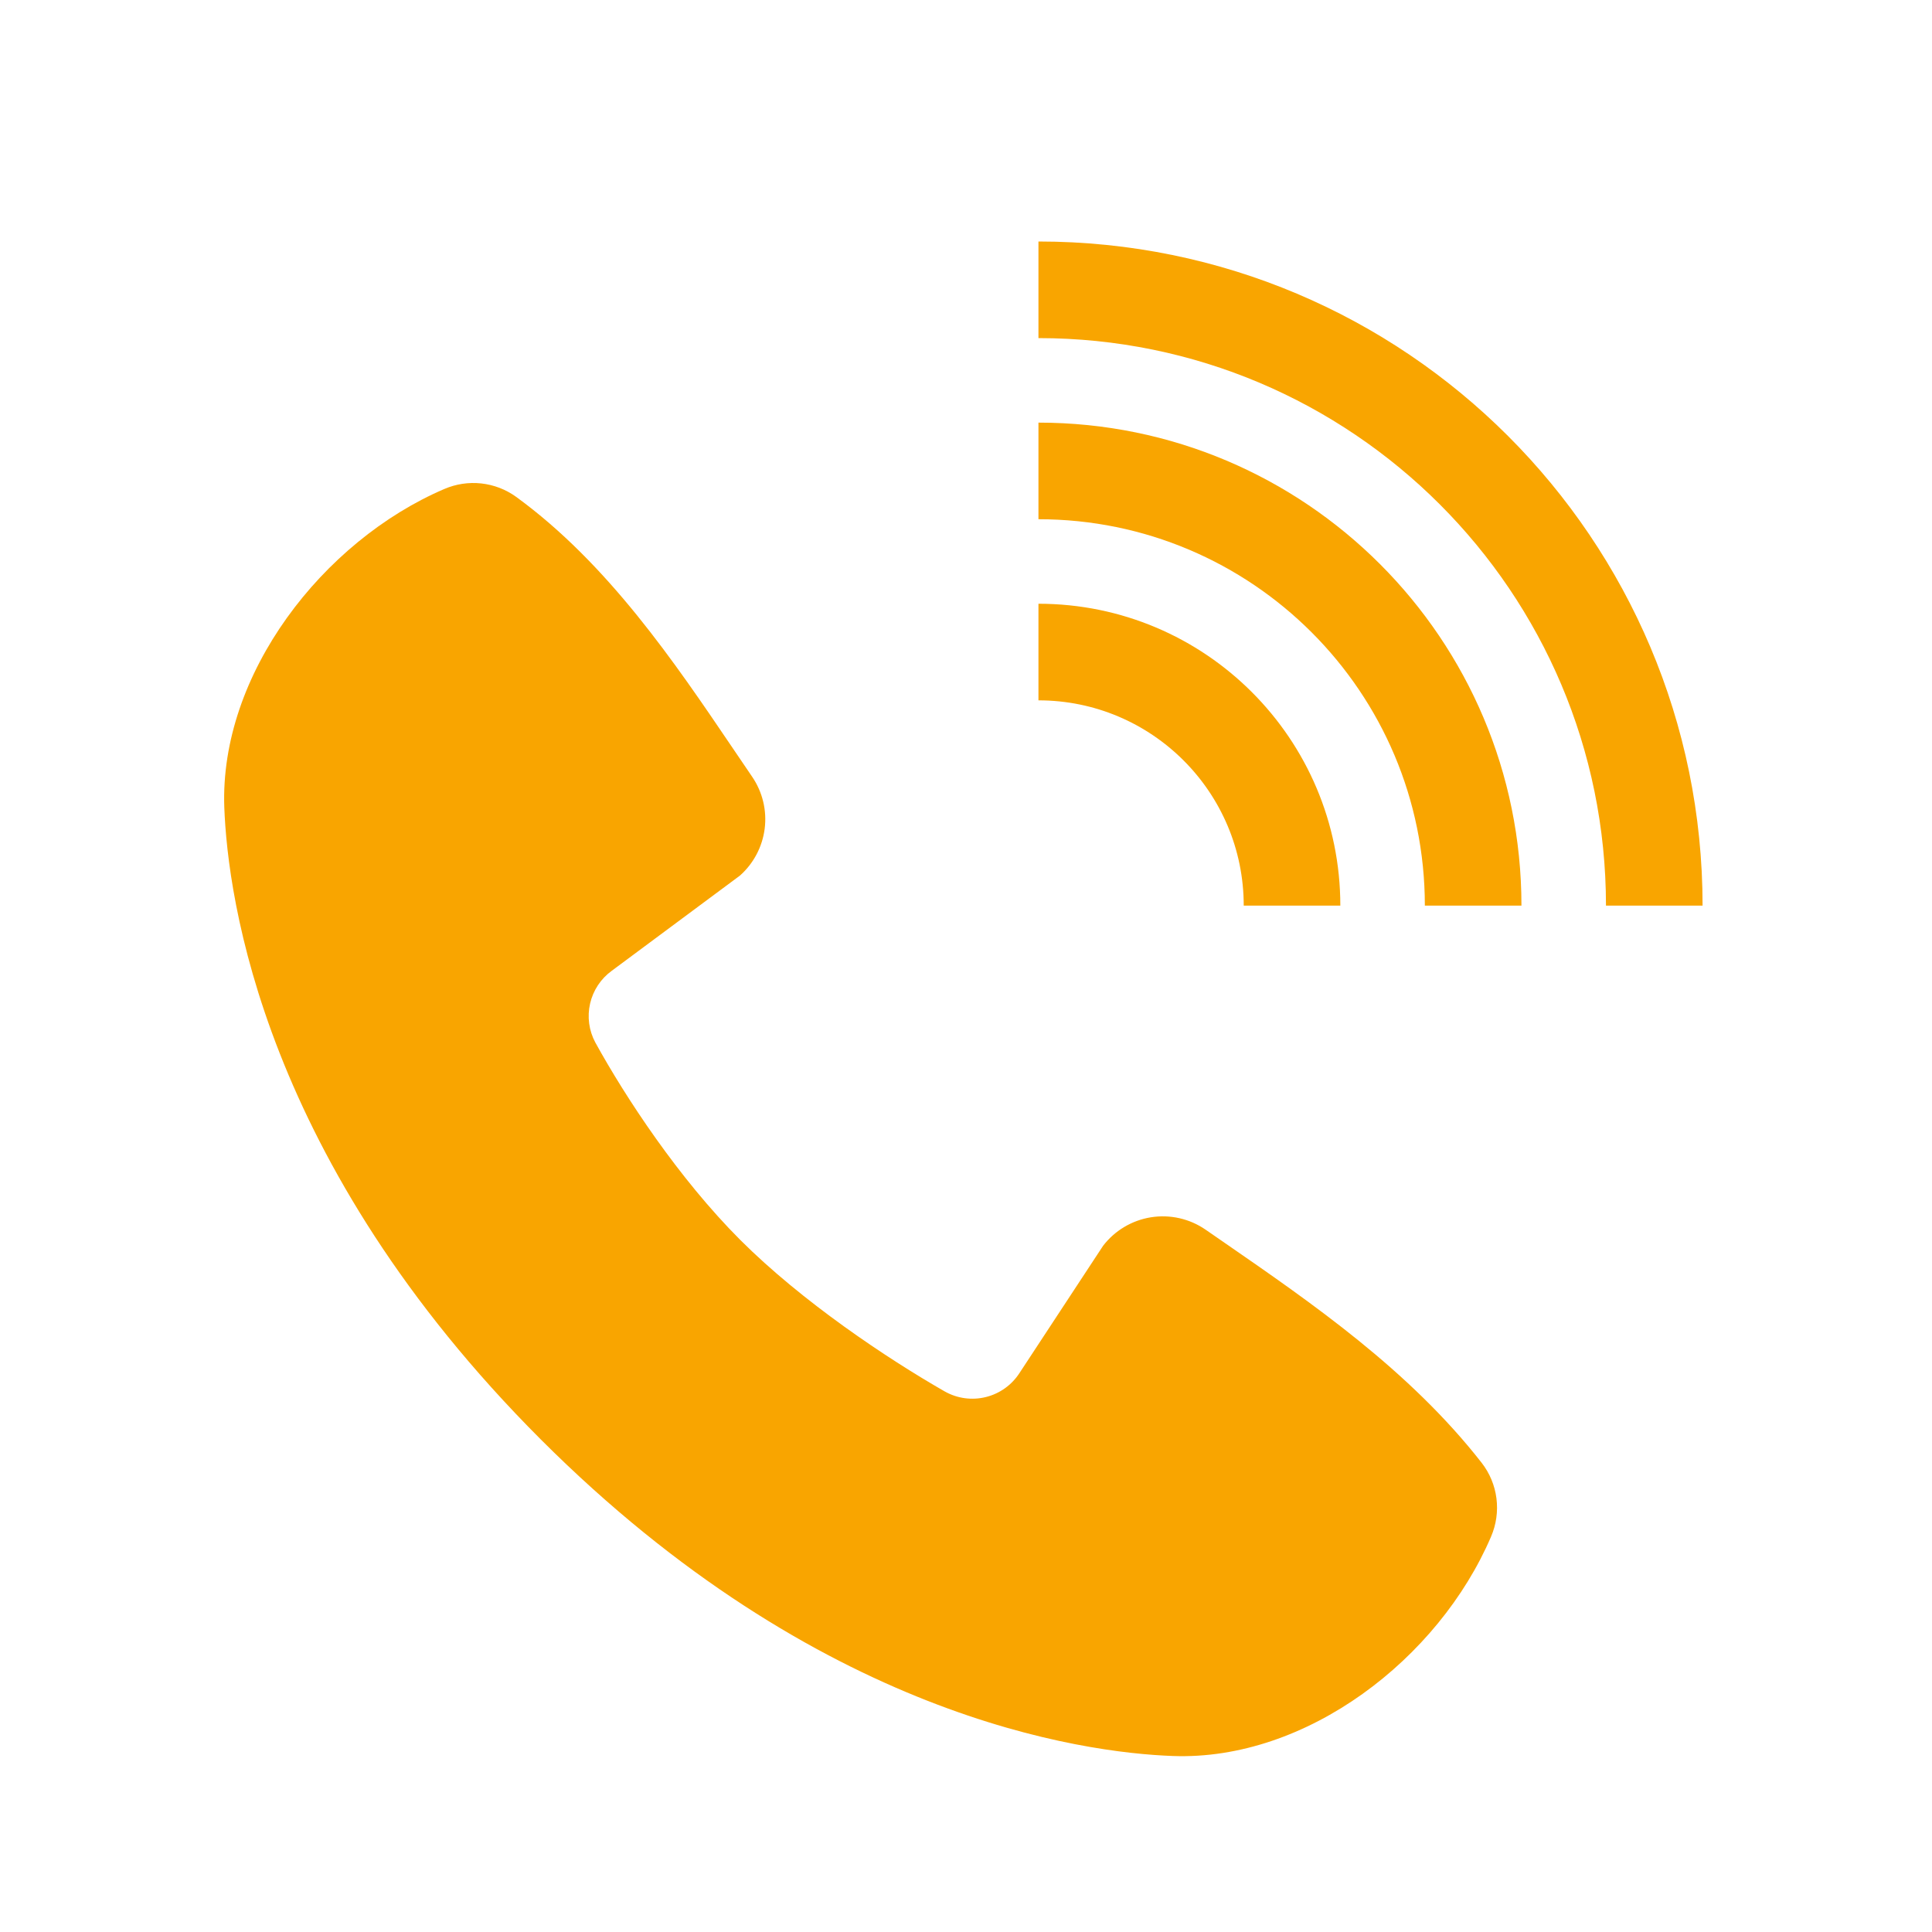
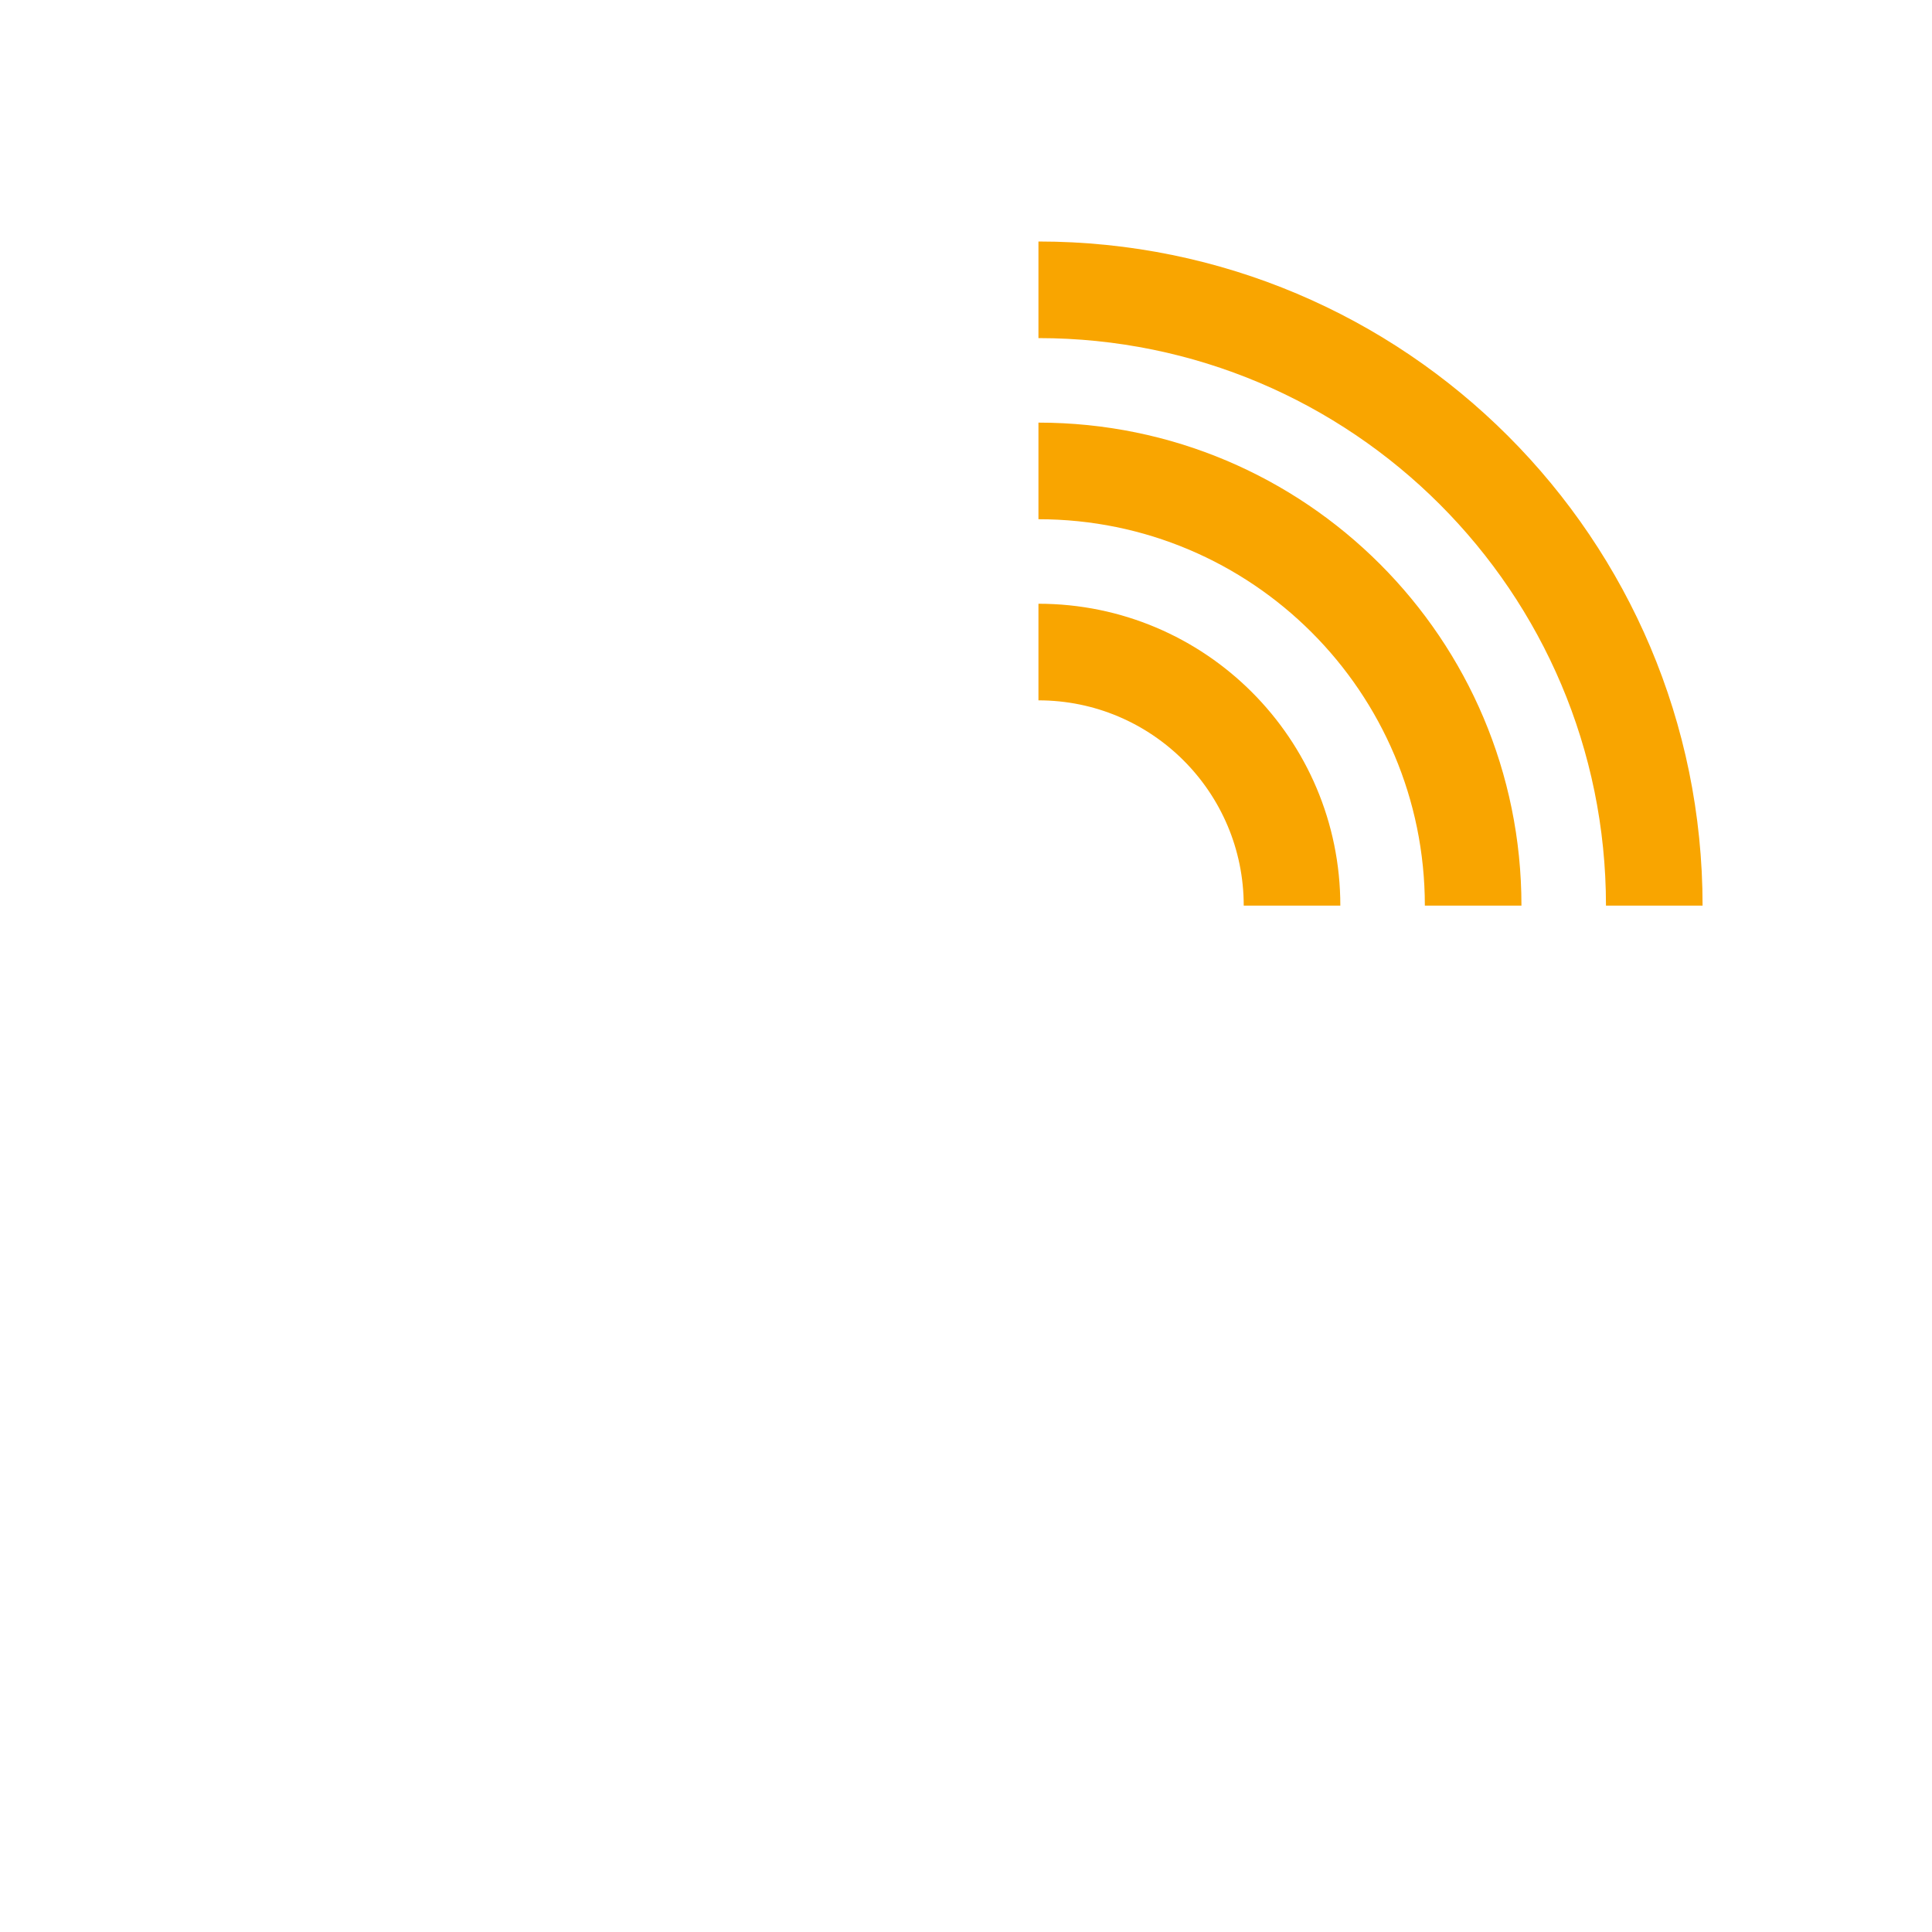
<svg xmlns="http://www.w3.org/2000/svg" width="80" height="80" viewBox="0 0 80 80" fill="none">
-   <path d="M40.83 57.847C41.404 57.703 41.9 57.345 42.219 56.848L45.677 51.585C46.161 50.955 46.868 50.533 47.653 50.406C48.448 50.278 49.262 50.462 49.924 50.92C50.161 51.084 50.399 51.248 50.639 51.414C54.342 53.97 58.365 56.747 61.352 60.571C61.685 60.999 61.897 61.508 61.965 62.046C62.033 62.584 61.956 63.131 61.741 63.629L61.74 63.632C59.572 68.689 54.1 72.916 48.563 72.712C44.815 72.574 33.892 71.1 22.395 59.606C10.901 48.109 9.429 37.189 9.288 33.437C9.087 27.922 13.364 22.407 18.396 20.249L18.399 20.248C18.881 20.04 19.408 19.961 19.93 20.018C20.451 20.076 20.949 20.267 21.374 20.575C25.172 23.343 27.919 27.401 30.358 31.004C30.623 31.395 30.884 31.78 31.142 32.159C31.575 32.791 31.761 33.561 31.663 34.321C31.566 35.069 31.202 35.757 30.638 36.257L25.329 40.2C24.878 40.528 24.56 41.009 24.435 41.553C24.309 42.099 24.385 42.673 24.651 43.167L24.656 43.176C25.894 45.426 28.1 48.79 30.655 51.345C33.211 53.898 36.725 56.245 39.118 57.616L39.126 57.62C39.644 57.911 40.254 57.992 40.83 57.847Z" fill="#F9A500" />
  <path fill-rule="evenodd" clip-rule="evenodd" d="M70.5 37.5C70.5 22.312 58.188 10 43 10V14C55.979 14 66.5 24.521 66.5 37.5H70.5ZM63 37.5C63 26.454 54.046 17.5 43 17.5V21.5C51.837 21.5 59 28.663 59 37.5H63ZM55.5 37.5C55.5 30.596 49.904 25 43 25V29C47.694 29 51.5 32.806 51.5 37.5H55.5Z" fill="#F9A500" />
</svg>